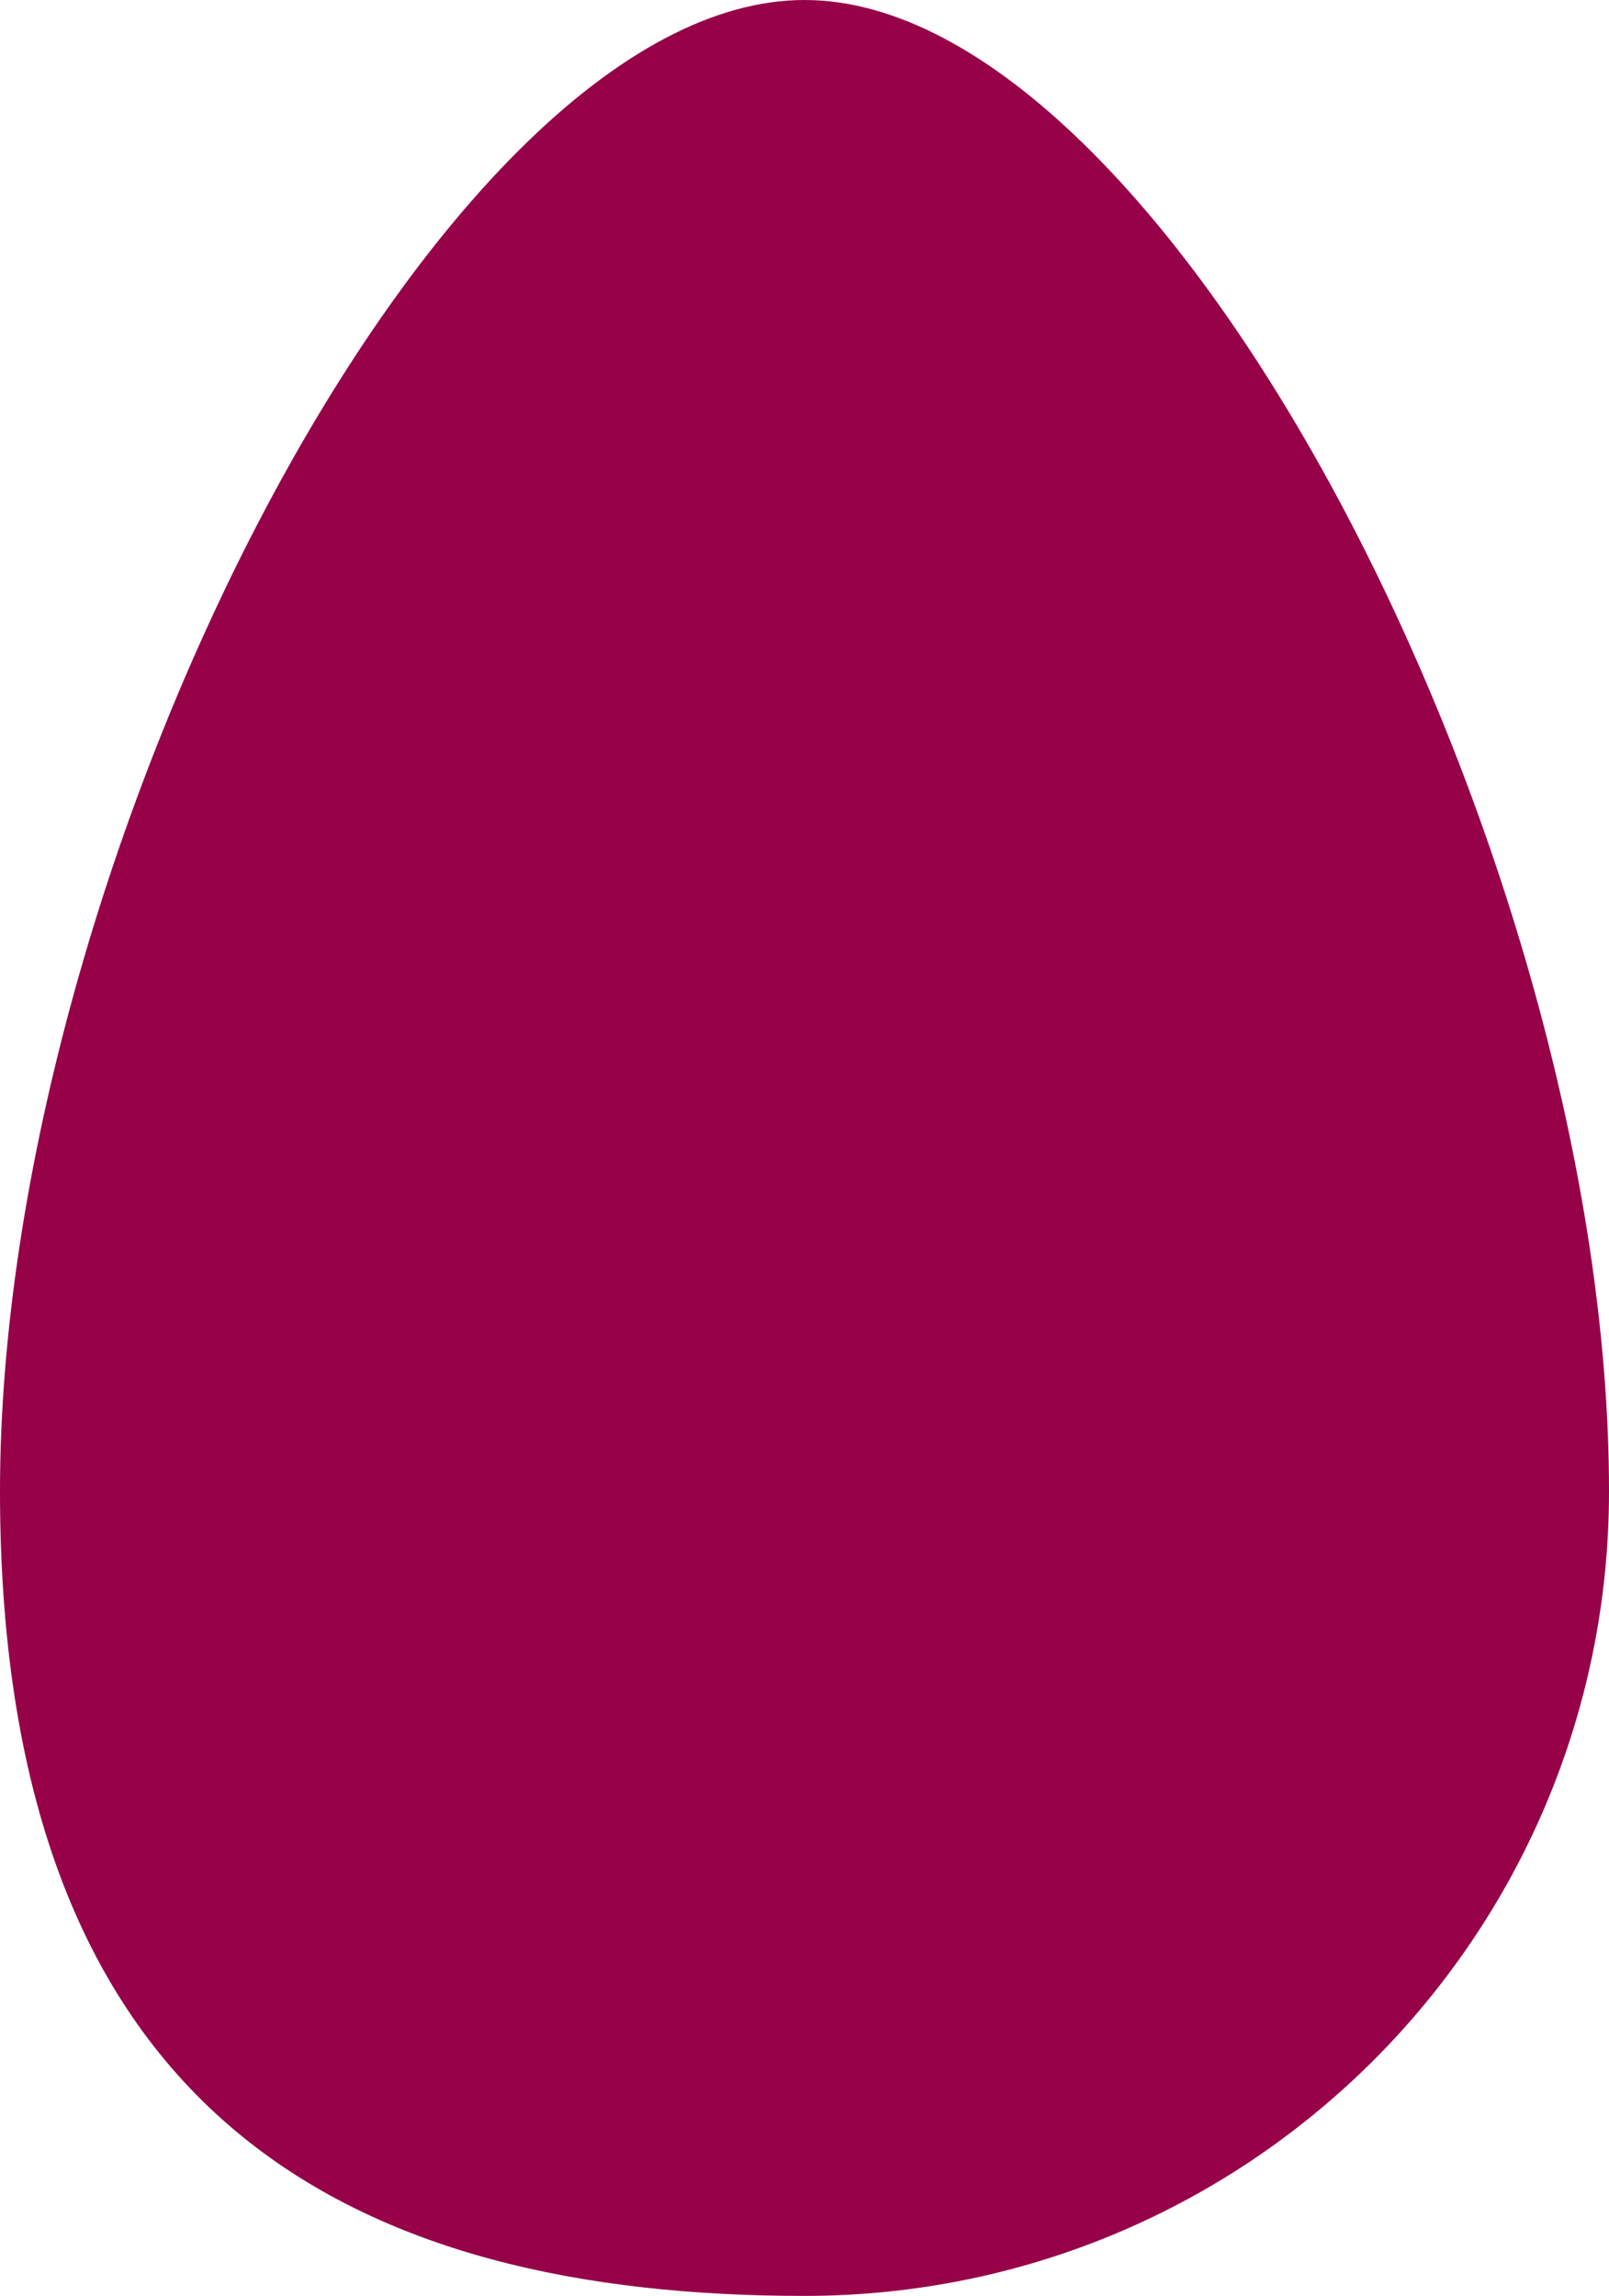
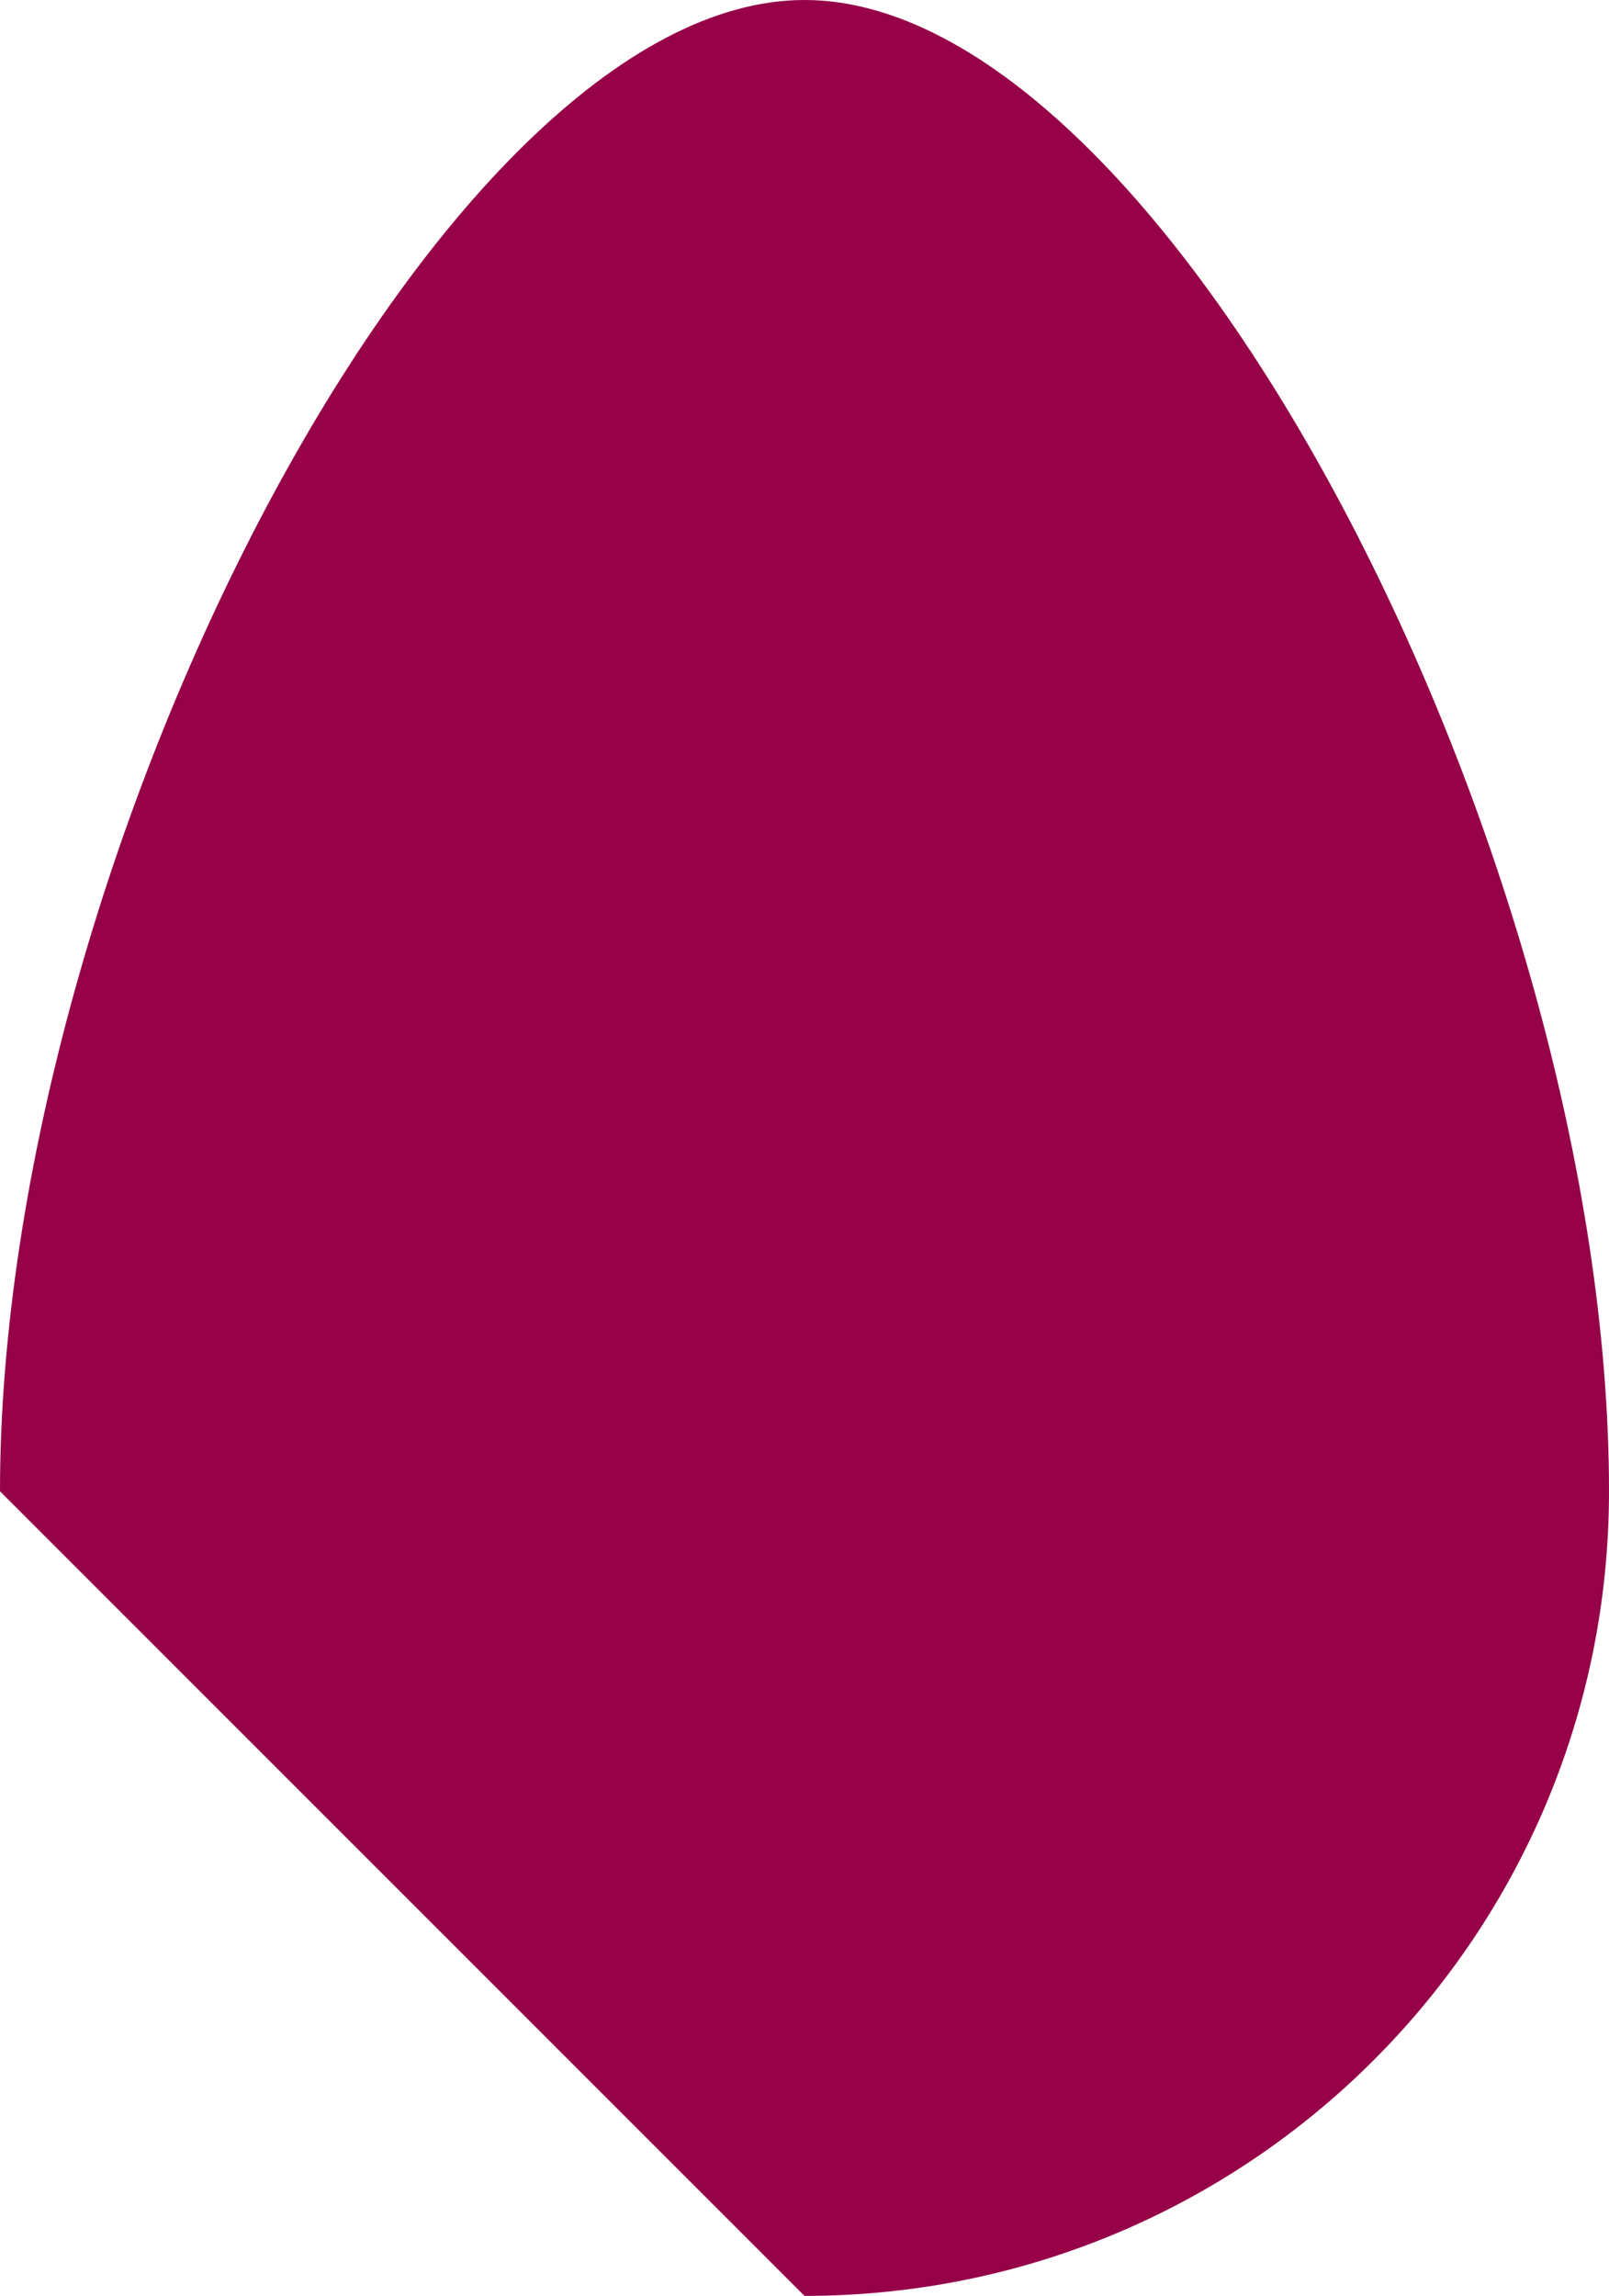
<svg xmlns="http://www.w3.org/2000/svg" id="Layer_1" data-name="Layer 1" version="1.1" viewBox="0 0 77.8 111">
  <defs>
    <style>
      .cls-1 {
        fill: #960148;
        stroke-width: 0px;
      }
    </style>
  </defs>
-   <path id="Path_448" data-name="Path 448" class="cls-1" d="M38.9,111c21.5,0,38.9-17.4,38.9-38.9h0C77.8,41.5,56.5,0,38.9,0S0,41.5,0,72.1s17.4,38.9,38.9,38.9" />
+   <path id="Path_448" data-name="Path 448" class="cls-1" d="M38.9,111c21.5,0,38.9-17.4,38.9-38.9h0C77.8,41.5,56.5,0,38.9,0S0,41.5,0,72.1" />
</svg>